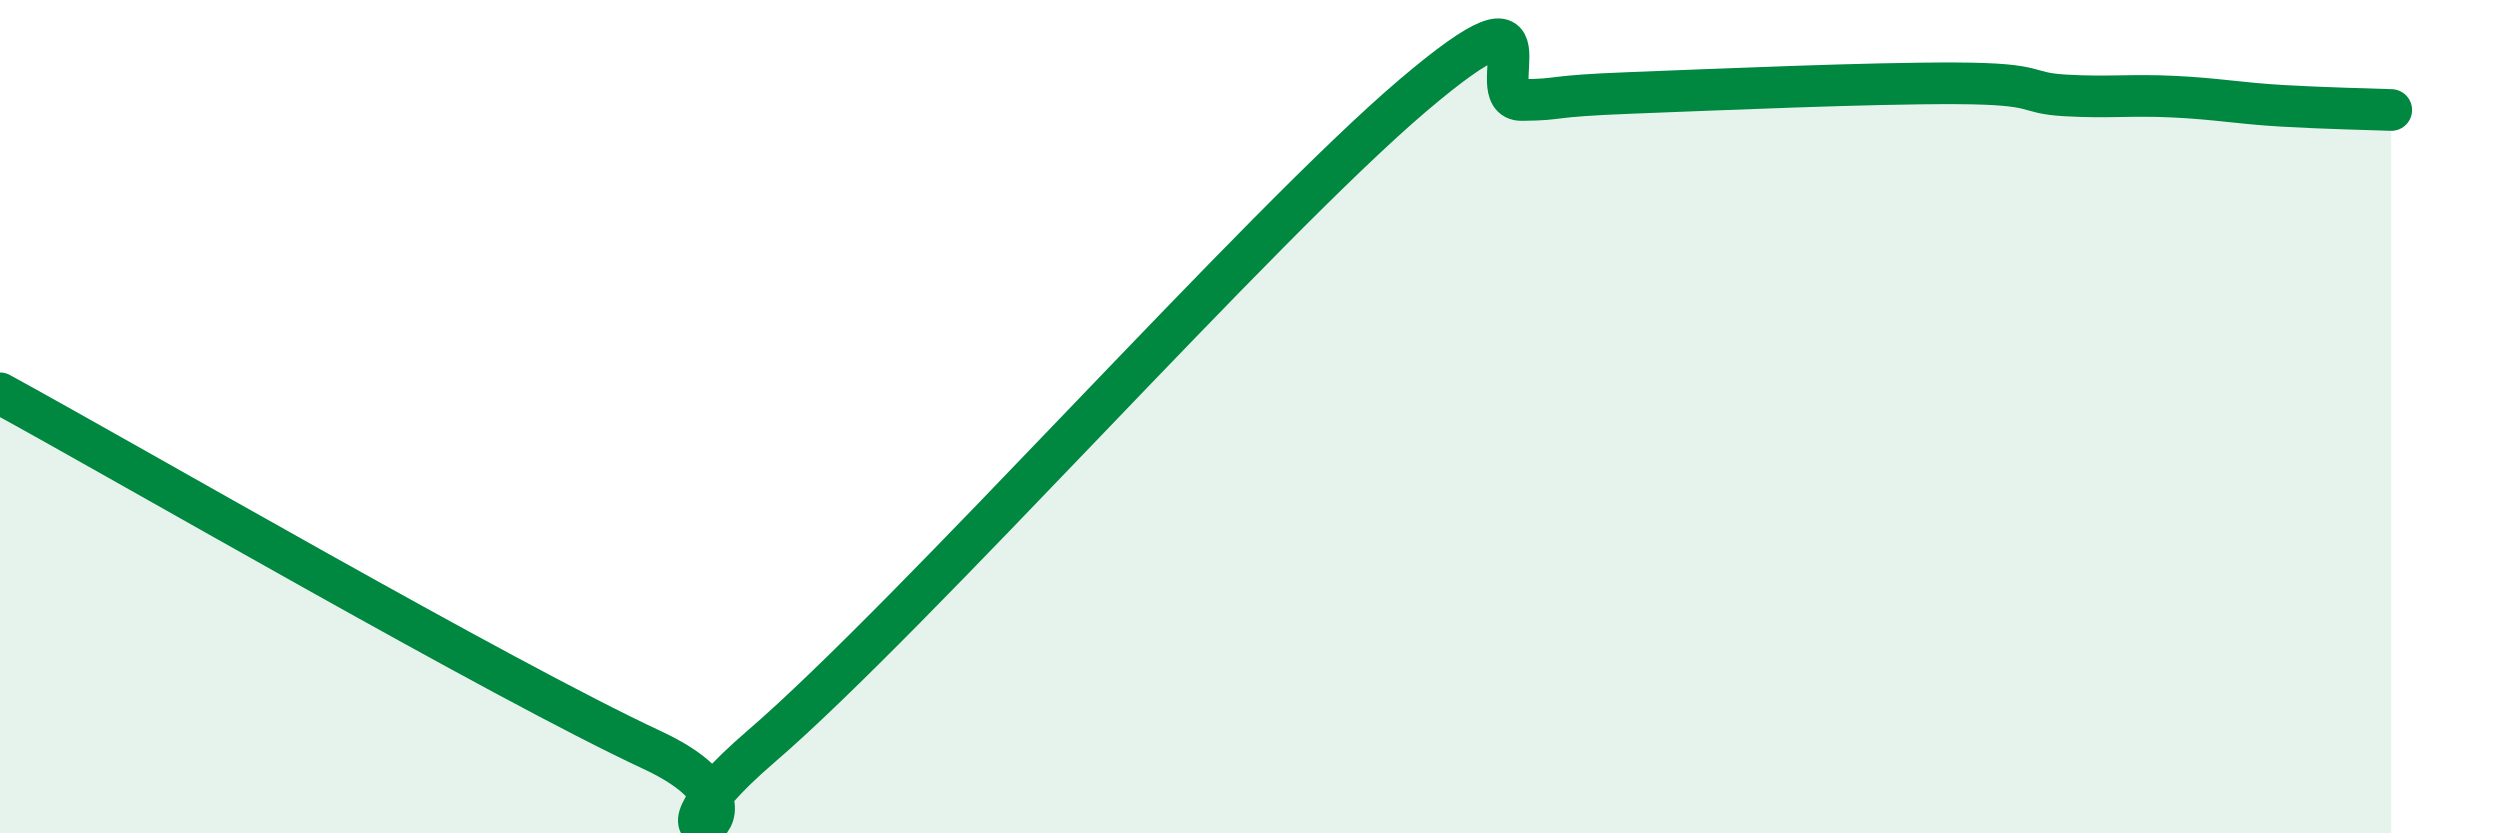
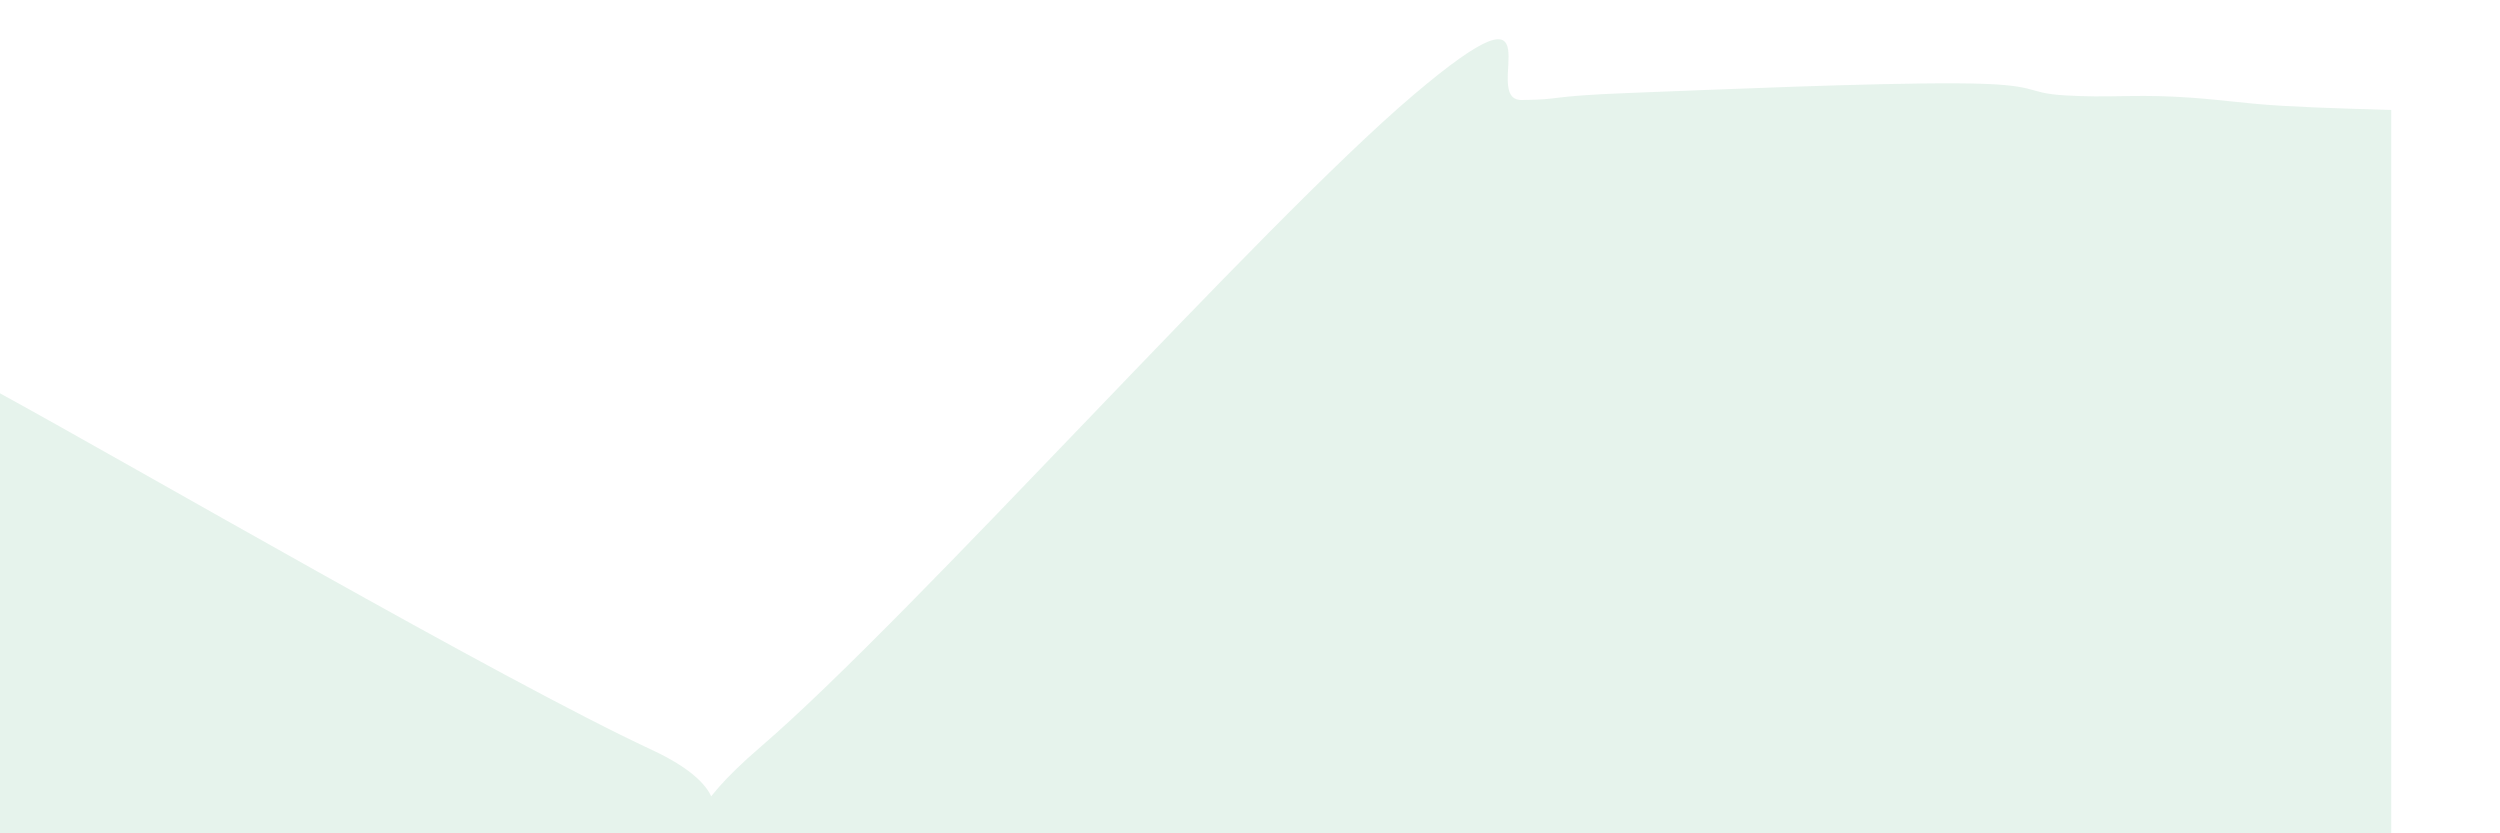
<svg xmlns="http://www.w3.org/2000/svg" width="60" height="20" viewBox="0 0 60 20">
  <path d="M 0,9.44 C 3.13,11.15 12,16.3 15.65,18 C 19.3,19.7 14.61,21.06 18.26,17.92 C 21.91,14.78 30.26,5.39 33.91,2.29 C 37.56,-0.81 35.48,2.41 36.52,2.4 C 37.56,2.39 37.04,2.31 39.13,2.23 C 41.22,2.15 44.87,1.99 46.96,2 C 49.05,2.01 48.53,2.23 49.57,2.29 C 50.61,2.35 51.13,2.27 52.17,2.32 C 53.21,2.37 53.74,2.48 54.78,2.54 C 55.82,2.6 56.87,2.62 57.39,2.64L57.39 20L0 20Z" fill="#008740" opacity="0.1" stroke-linecap="round" stroke-linejoin="round" />
-   <path d="M 0,9.44 C 3.13,11.15 12,16.3 15.65,18 C 19.3,19.7 14.61,21.06 18.26,17.92 C 21.91,14.78 30.26,5.39 33.91,2.29 C 37.56,-0.81 35.48,2.41 36.52,2.4 C 37.56,2.39 37.04,2.31 39.13,2.23 C 41.22,2.15 44.87,1.99 46.96,2 C 49.05,2.01 48.53,2.23 49.57,2.29 C 50.61,2.35 51.13,2.27 52.17,2.32 C 53.21,2.37 53.74,2.48 54.78,2.54 C 55.82,2.6 56.87,2.62 57.39,2.64" stroke="#008740" stroke-width="1" fill="none" stroke-linecap="round" stroke-linejoin="round" />
</svg>